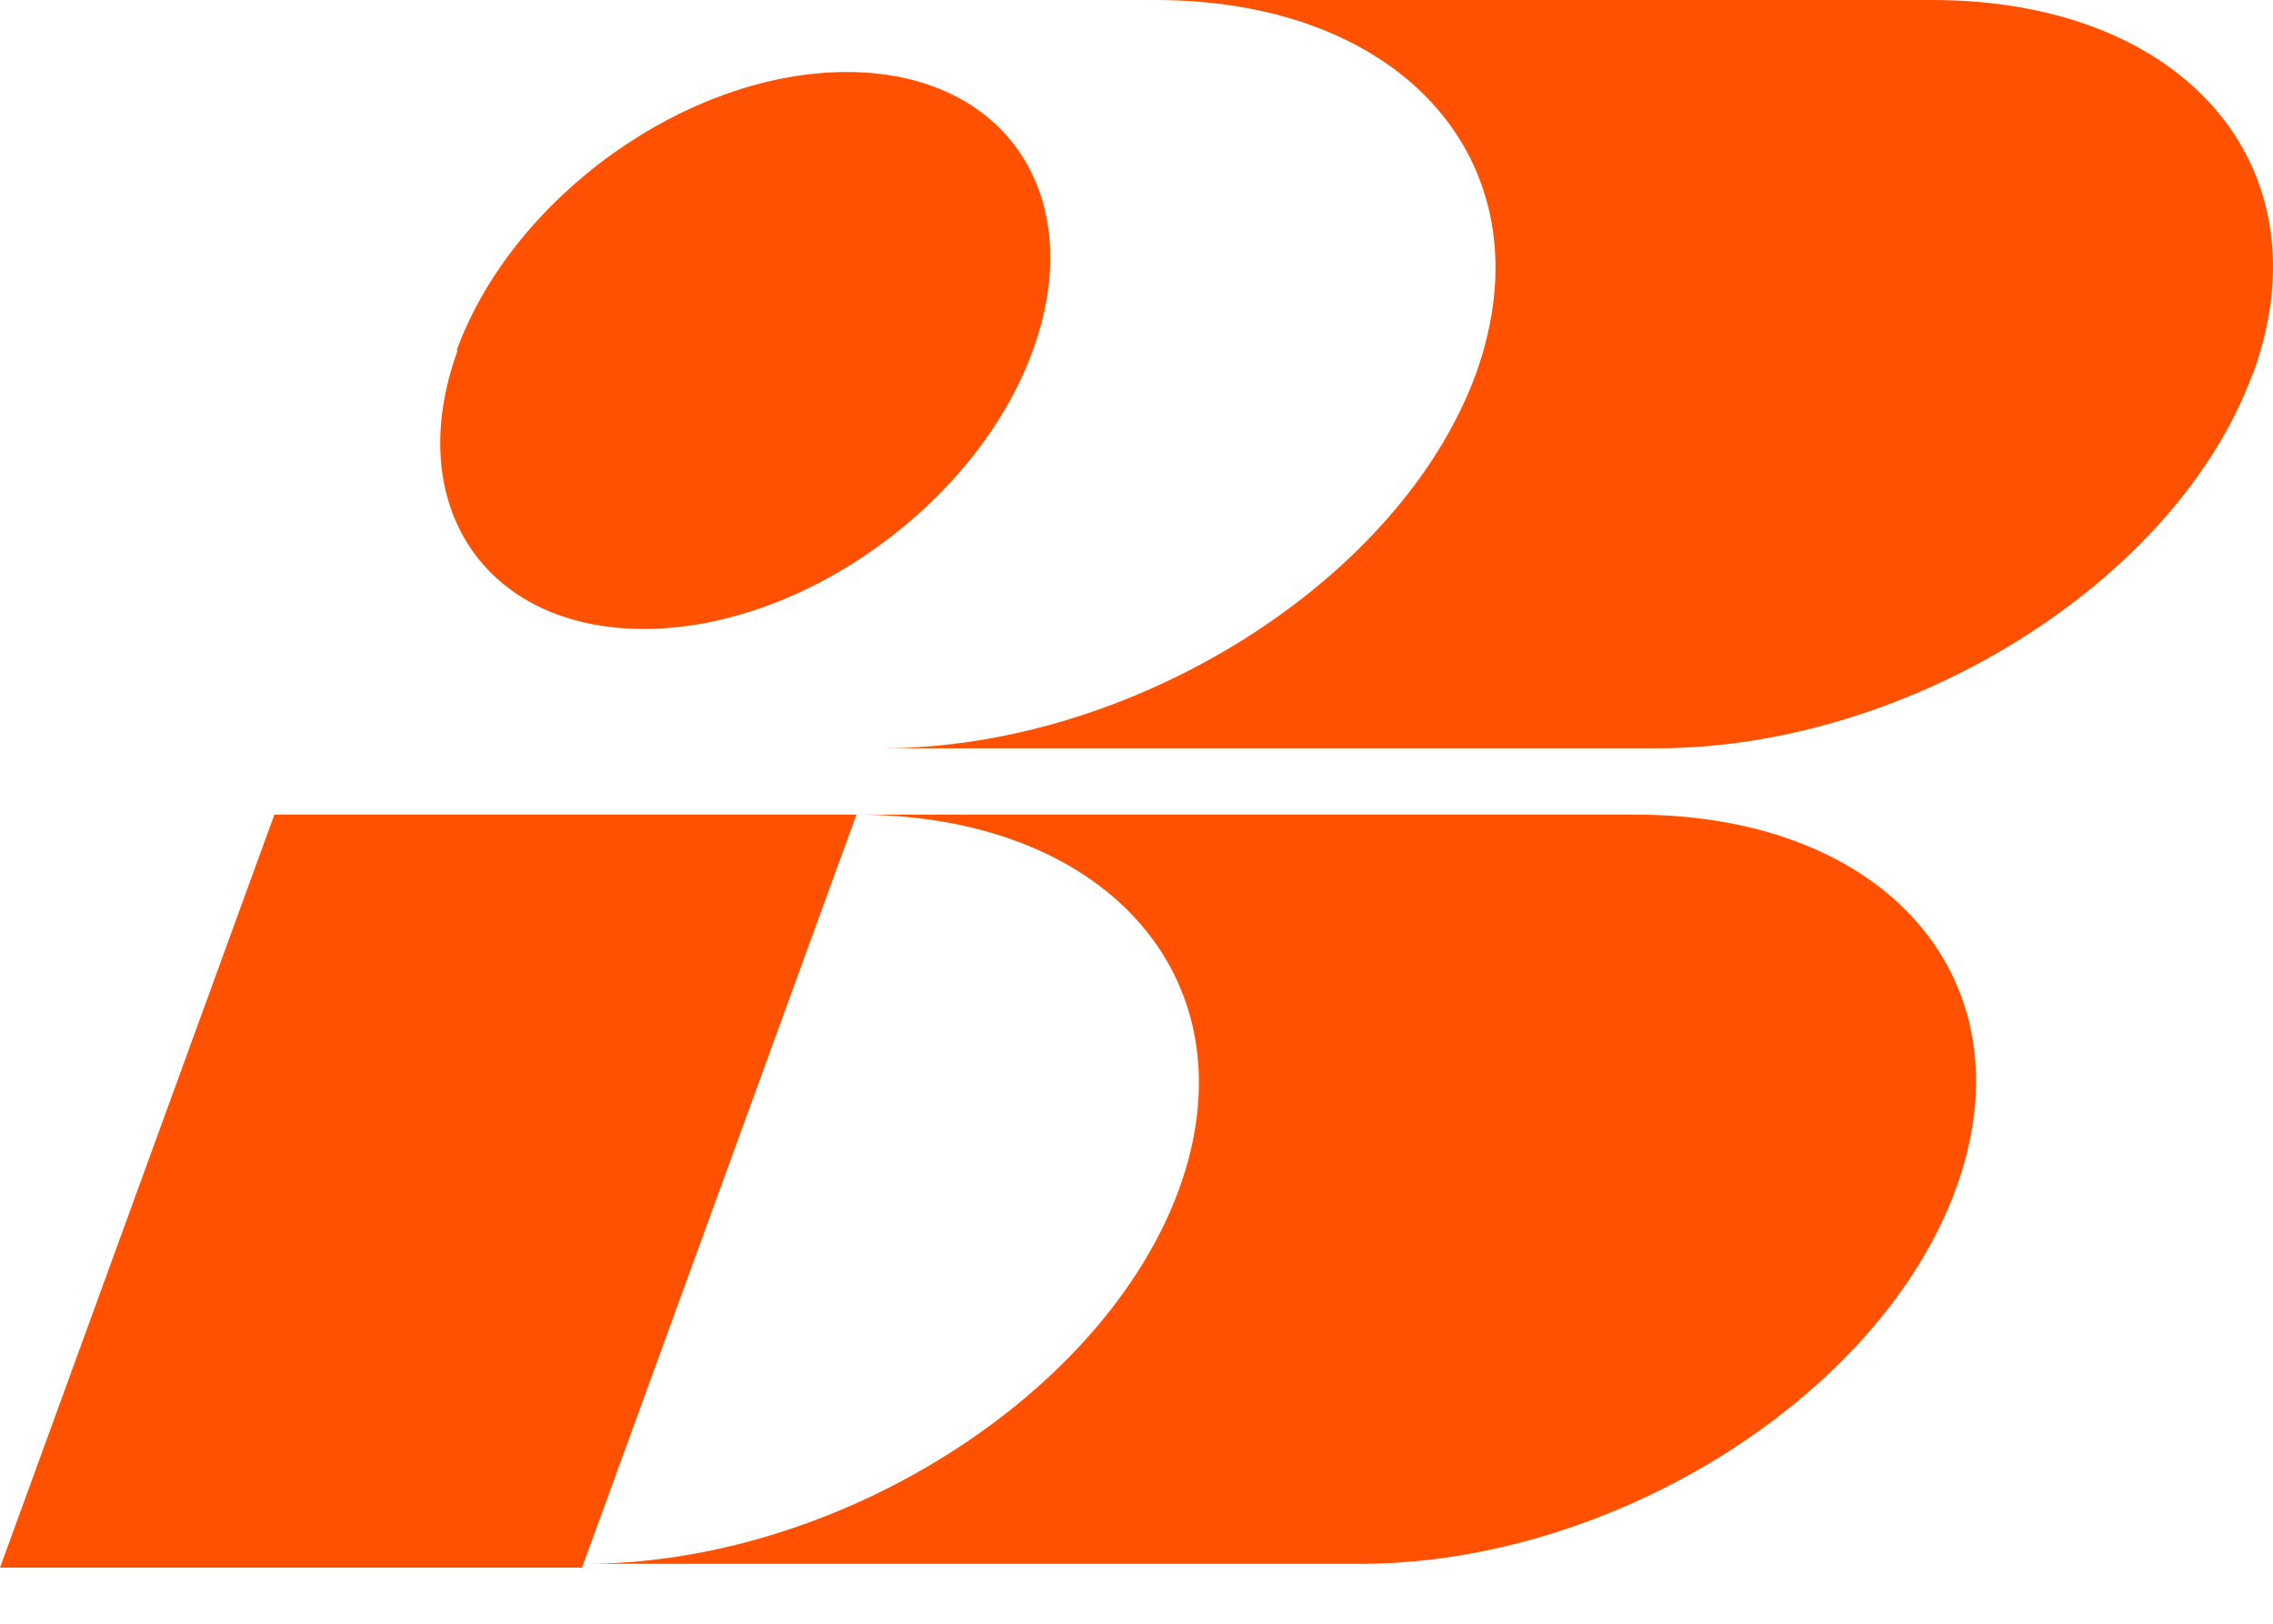
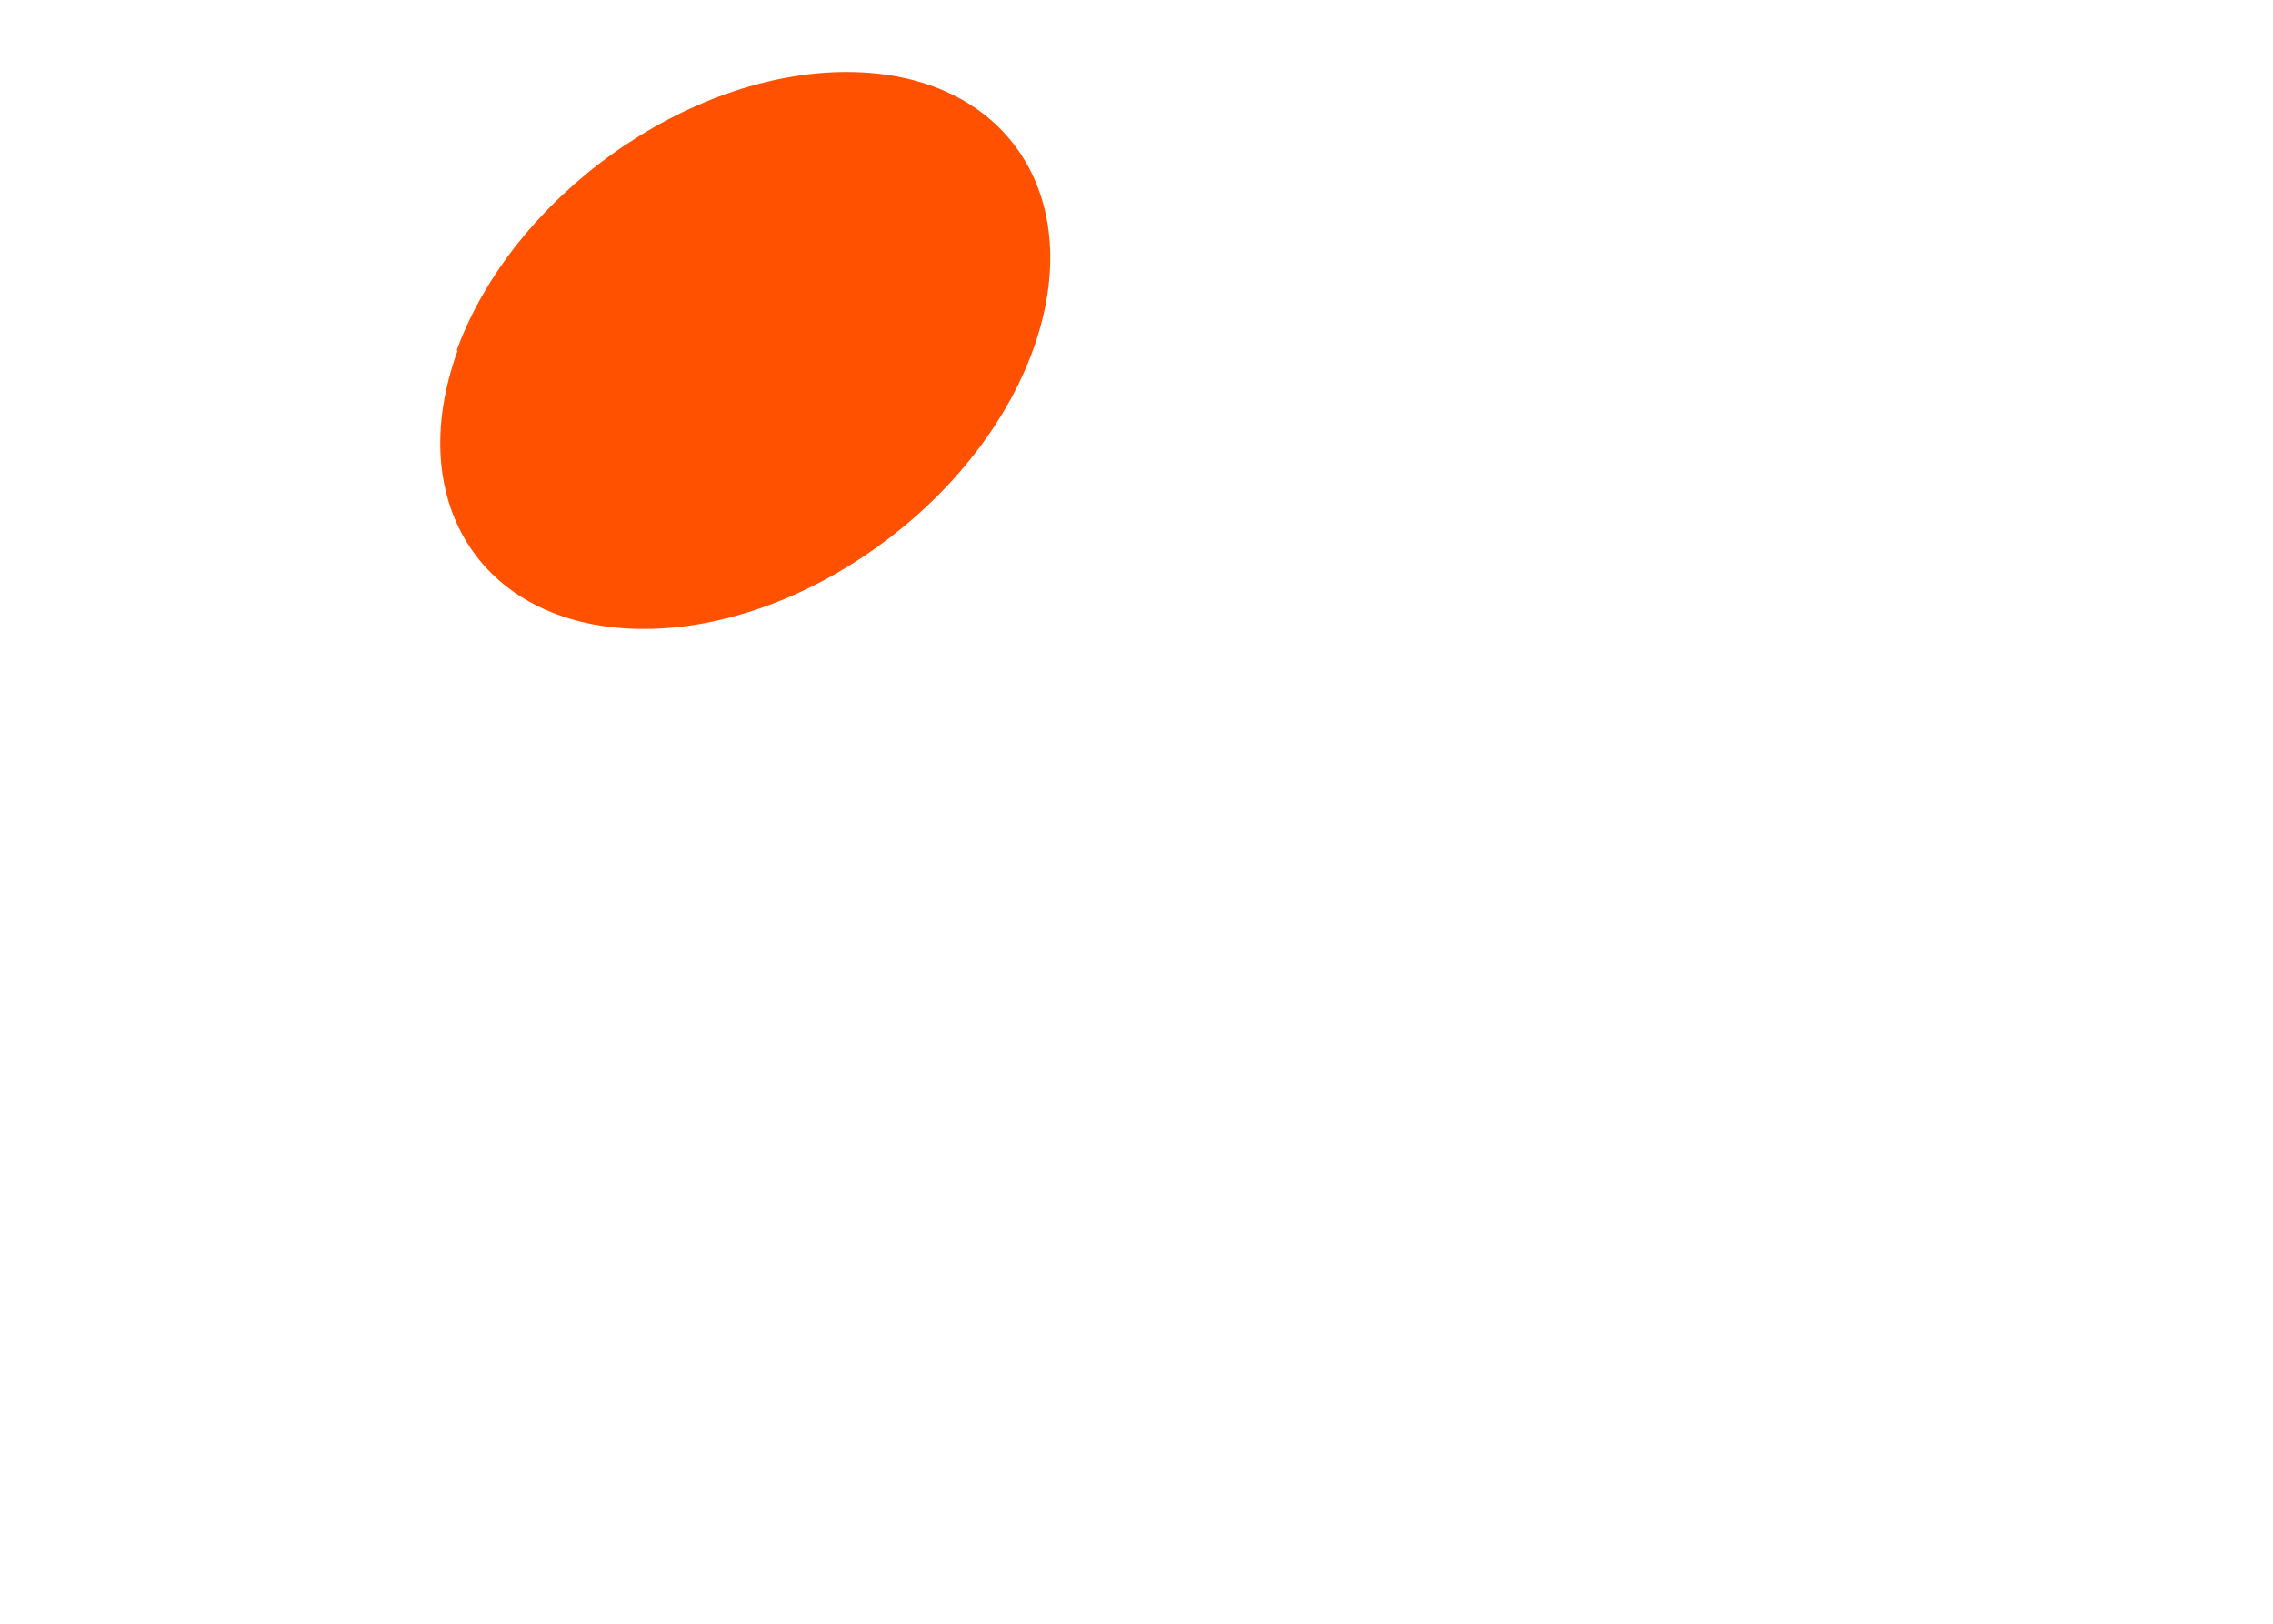
<svg xmlns="http://www.w3.org/2000/svg" width="28" height="20" viewBox="0 0 28 20" fill="none">
  <path d="M5.625 4.317C6.313 2.427 8.462 0.887 10.43 0.887C12.397 0.887 13.411 2.427 12.723 4.317C12.035 6.207 9.886 7.747 7.931 7.747C5.975 7.747 4.949 6.219 5.637 4.317H5.625Z" fill="#FF5100" />
-   <path d="M0 19.309L3.38 10.034H10.55L7.17 19.309H0Z" fill="#FF5100" />
-   <path d="M24.094 14.642C23.165 17.186 19.893 19.251 16.779 19.262H7.207C10.321 19.262 13.592 17.186 14.522 14.654C15.451 12.11 13.677 10.045 10.574 10.034H20.147C23.261 10.034 25.024 12.099 24.094 14.642V14.642Z" fill="#FF5100" />
-   <path d="M27.752 4.597C26.823 7.14 23.551 9.205 20.437 9.217H10.864C13.979 9.217 17.25 7.14 18.18 4.608C19.097 2.065 17.334 0 14.232 0H23.805C26.919 0 28.681 2.065 27.752 4.608V4.597Z" fill="#FF5100" />
</svg>